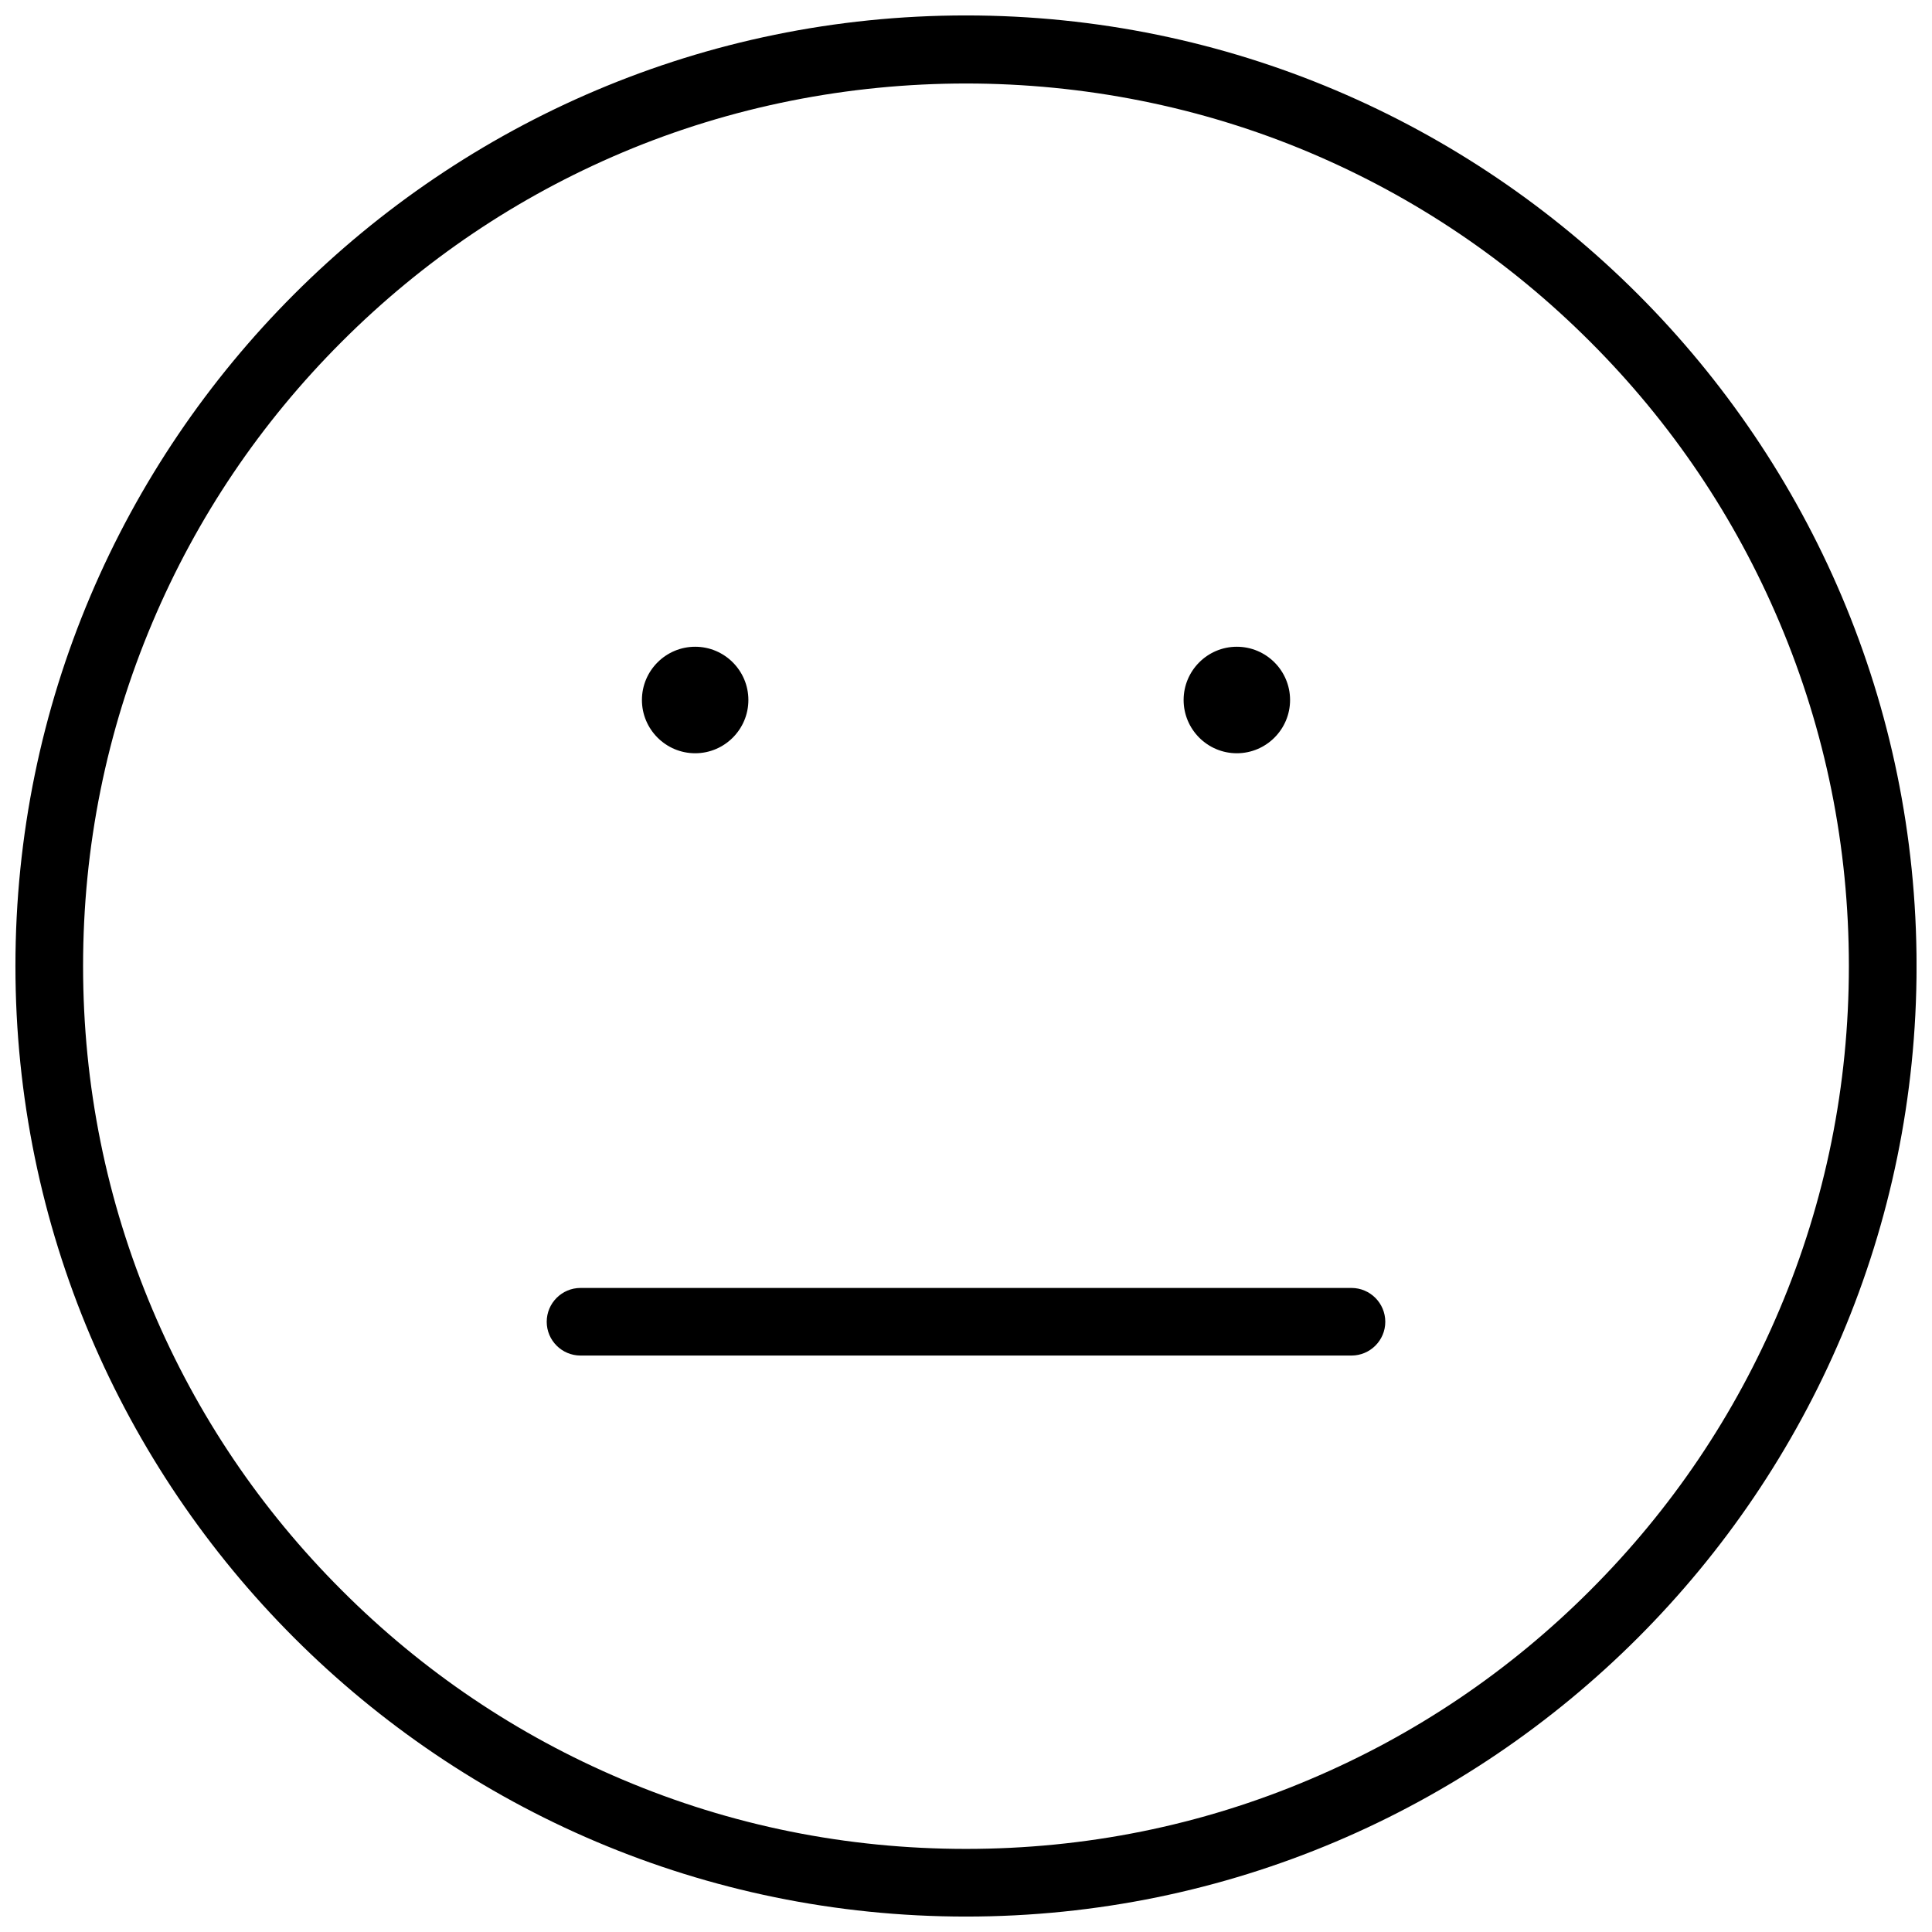
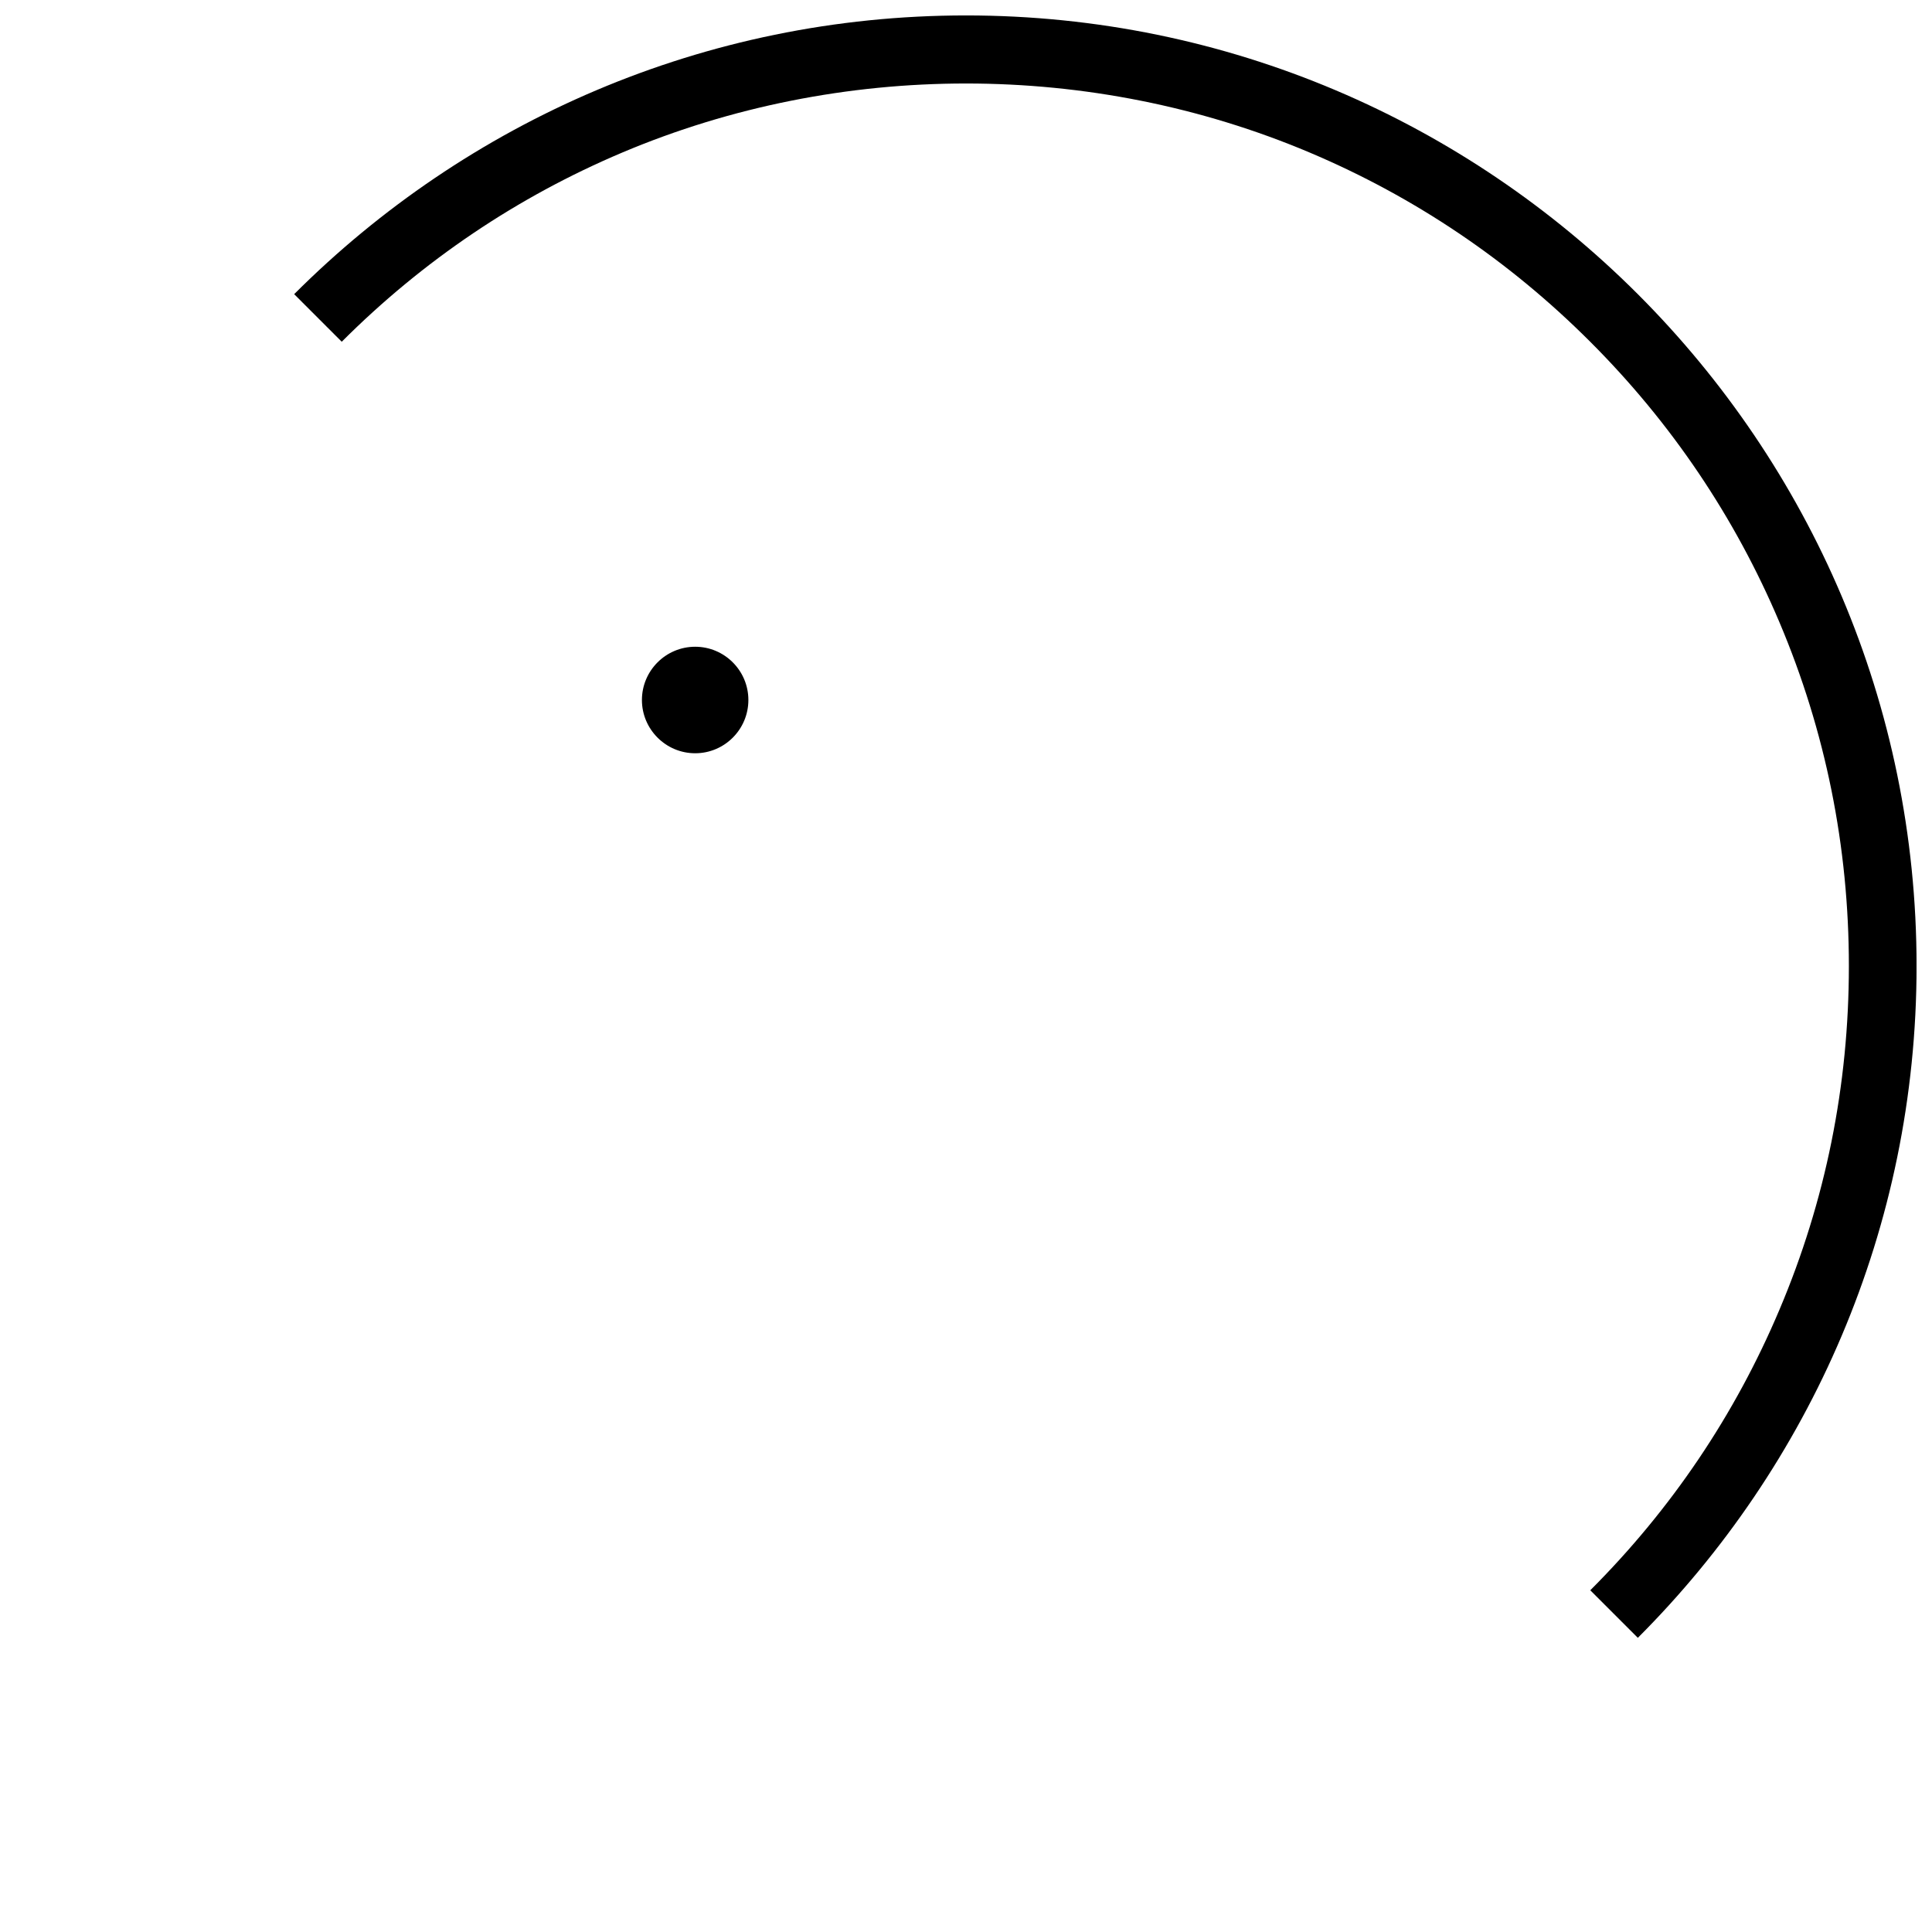
<svg xmlns="http://www.w3.org/2000/svg" width="800px" height="800px" version="1.1" viewBox="144 144 512 512">
  <defs>
    <clipPath id="a">
-       <path d="m148.09 148.09h503.81v503.81h-503.81z" />
+       <path d="m148.09 148.09h503.81v503.81z" />
    </clipPath>
  </defs>
  <g clip-path="url(#a)">
    <path d="m400 148.09c-138.9 0-251.91 113.01-251.91 251.91s113.01 251.91 251.91 251.91 251.91-113.01 251.91-251.91c-0.004-138.9-113.01-251.91-251.91-251.91zm165.43 417.36c-21.465 21.48-46.492 38.359-74.367 50.137-28.812 12.223-59.457 18.391-91.066 18.391s-62.238-6.164-91.082-18.391c-27.859-11.777-52.891-28.66-74.352-50.152-21.496-21.465-38.375-46.492-50.152-74.367-12.211-28.844-18.395-59.473-18.395-91.066s6.18-62.238 18.391-91.082c11.777-27.844 28.66-52.875 50.152-74.352 21.496-21.508 46.512-38.375 74.367-50.152 57.703-24.383 124.45-24.383 182.13 0 27.859 11.777 52.875 28.645 74.367 50.152 21.496 21.48 38.375 46.512 50.152 74.352 12.215 28.844 18.395 59.469 18.395 91.082 0 31.609-6.18 62.238-18.391 91.066-11.777 27.875-28.656 52.902-50.152 74.383z" />
  </g>
  <path d="m328.23 343.62c7.781 0 14.098-6.336 14.098-14.113 0-7.781-6.32-14.113-14.098-14.113-7.781 0-14.113 6.336-14.113 14.113s6.336 14.113 14.113 14.113z" />
-   <path d="m471.77 343.62c7.781 0 14.113-6.336 14.113-14.113 0-7.781-6.336-14.113-14.113-14.113-7.781 0-14.098 6.336-14.098 14.113s6.316 14.113 14.098 14.113z" />
-   <path d="m502.15 485.32h-204.3c-4.949 0-8.965 4.027-8.965 8.965 0 4.934 4.012 8.949 8.965 8.949h204.3c4.949 0 8.965-4.012 8.965-8.949-0.004-4.938-4.016-8.965-8.969-8.965z" />
</svg>